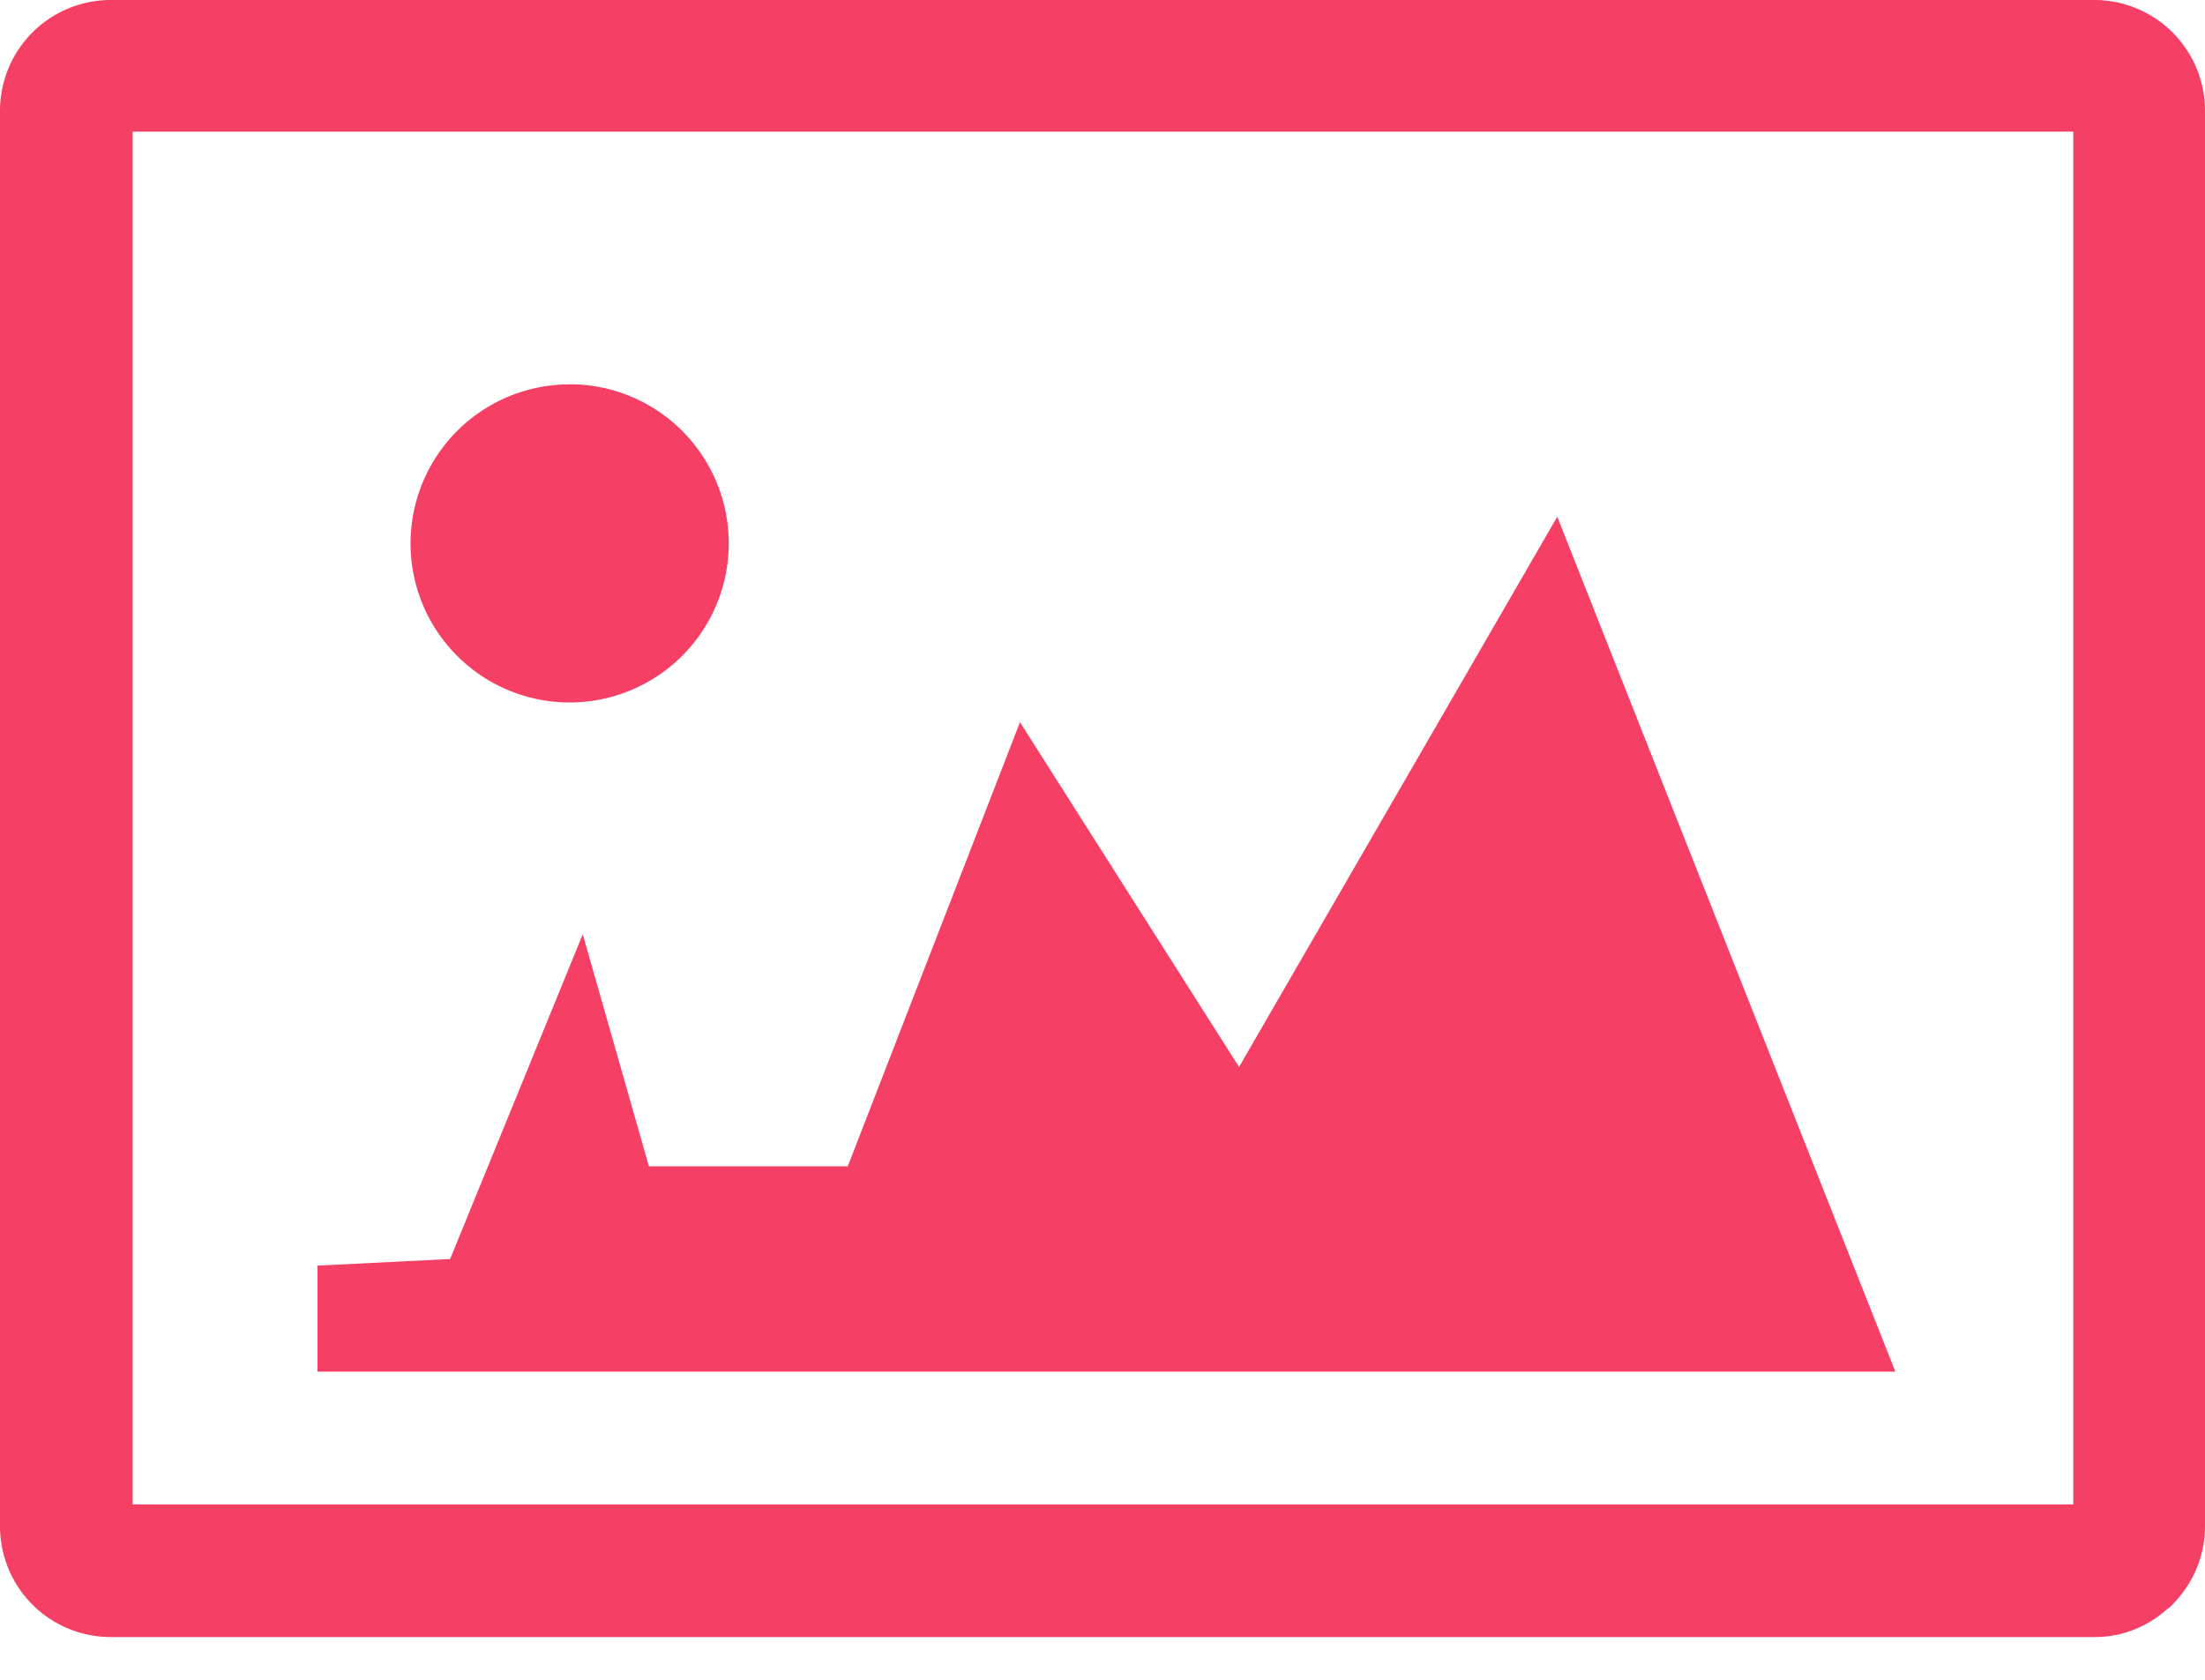
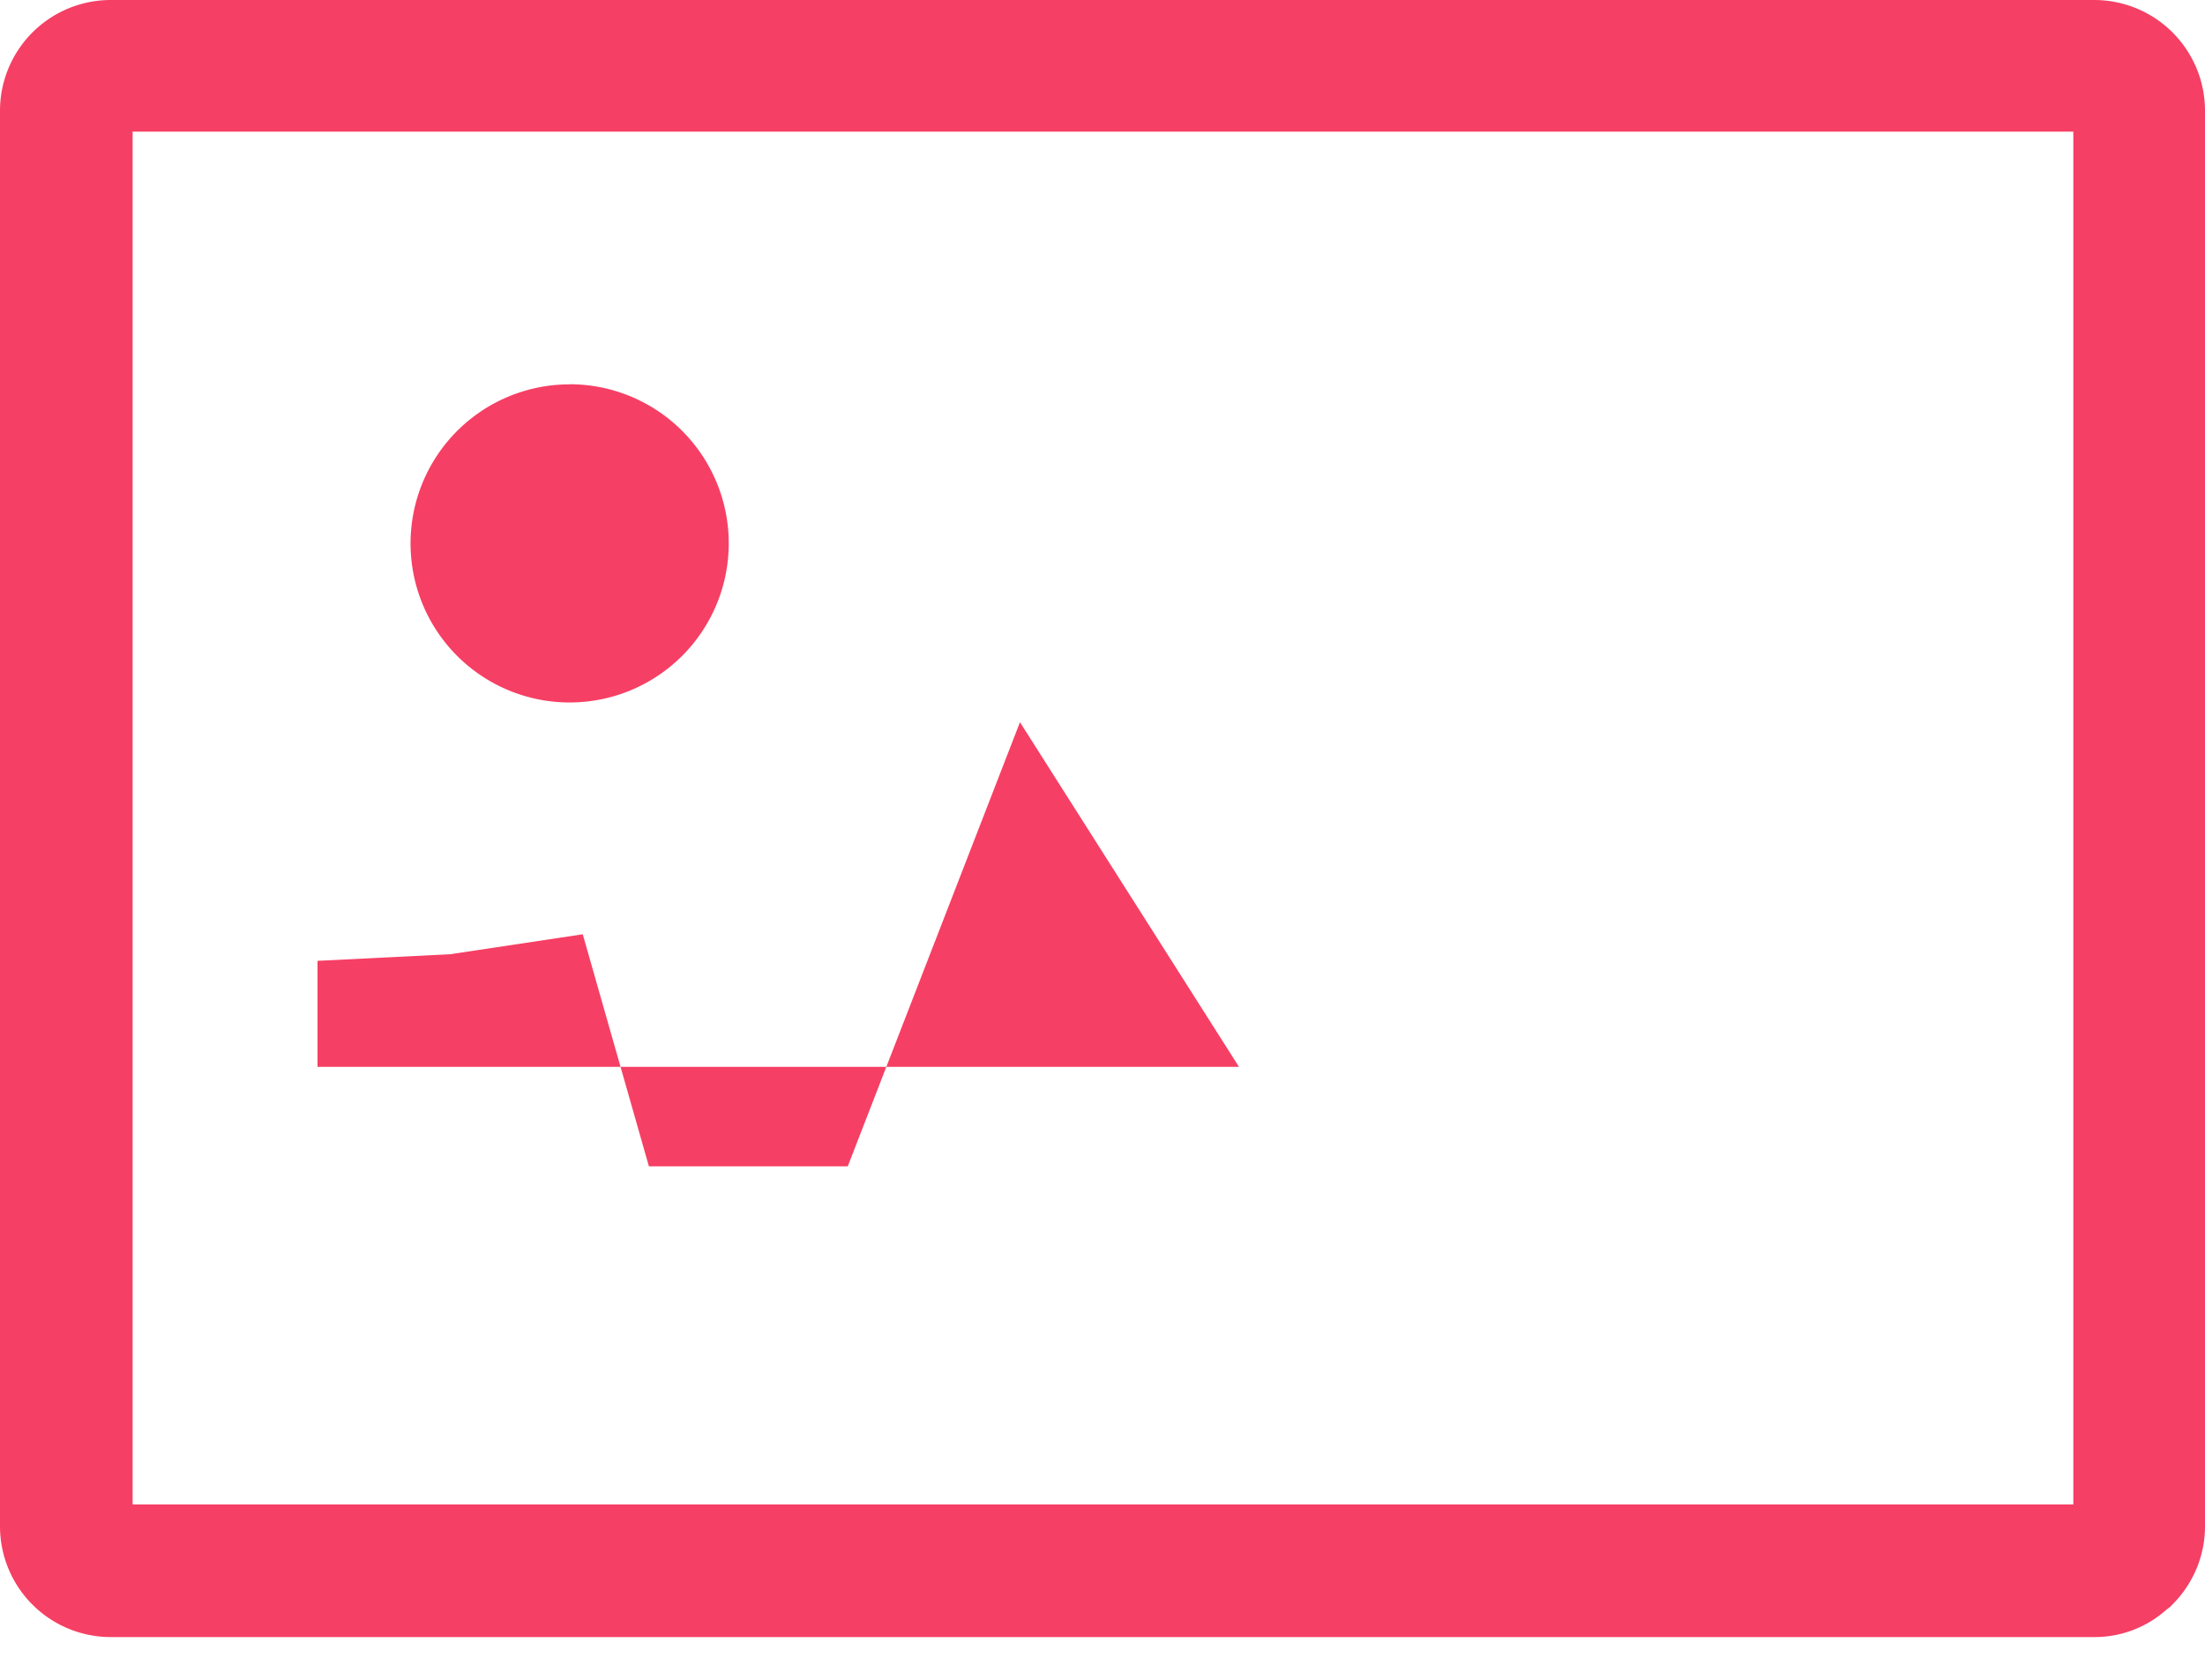
<svg xmlns="http://www.w3.org/2000/svg" width="21" height="16">
-   <path d="M1.065 0h18.879A1.055 1.055 0 0121 1.056v13.48c0 .295-.12.556-.31.747a.274.274 0 01-.056.048 1.025 1.025 0 01-.699.262H1.056A1.055 1.055 0 010 14.537V1.057A1.055 1.055 0 011.056 0h.009zm4.36 3.66a1.515 1.515 0 110 3.031 1.515 1.515 0 010-3.03zm6.376 6.502l3.03-5.24 3.22 8.143H3.024v-1.01l1.263-.063L5.55 8.899l.63 2.21h1.894l1.64-4.23 2.086 3.283zm7.945-8.908H1.263V14.33h18.483V1.254z" fill="#F63F64" />
+   <path d="M1.065 0h18.879A1.055 1.055 0 0121 1.056v13.48c0 .295-.12.556-.31.747a.274.274 0 01-.056.048 1.025 1.025 0 01-.699.262H1.056A1.055 1.055 0 010 14.537V1.057A1.055 1.055 0 011.056 0h.009zm4.36 3.66a1.515 1.515 0 110 3.031 1.515 1.515 0 010-3.03zm6.376 6.502H3.024v-1.01l1.263-.063L5.55 8.899l.63 2.21h1.894l1.64-4.23 2.086 3.283zm7.945-8.908H1.263V14.33h18.483V1.254z" fill="#F63F64" />
</svg>